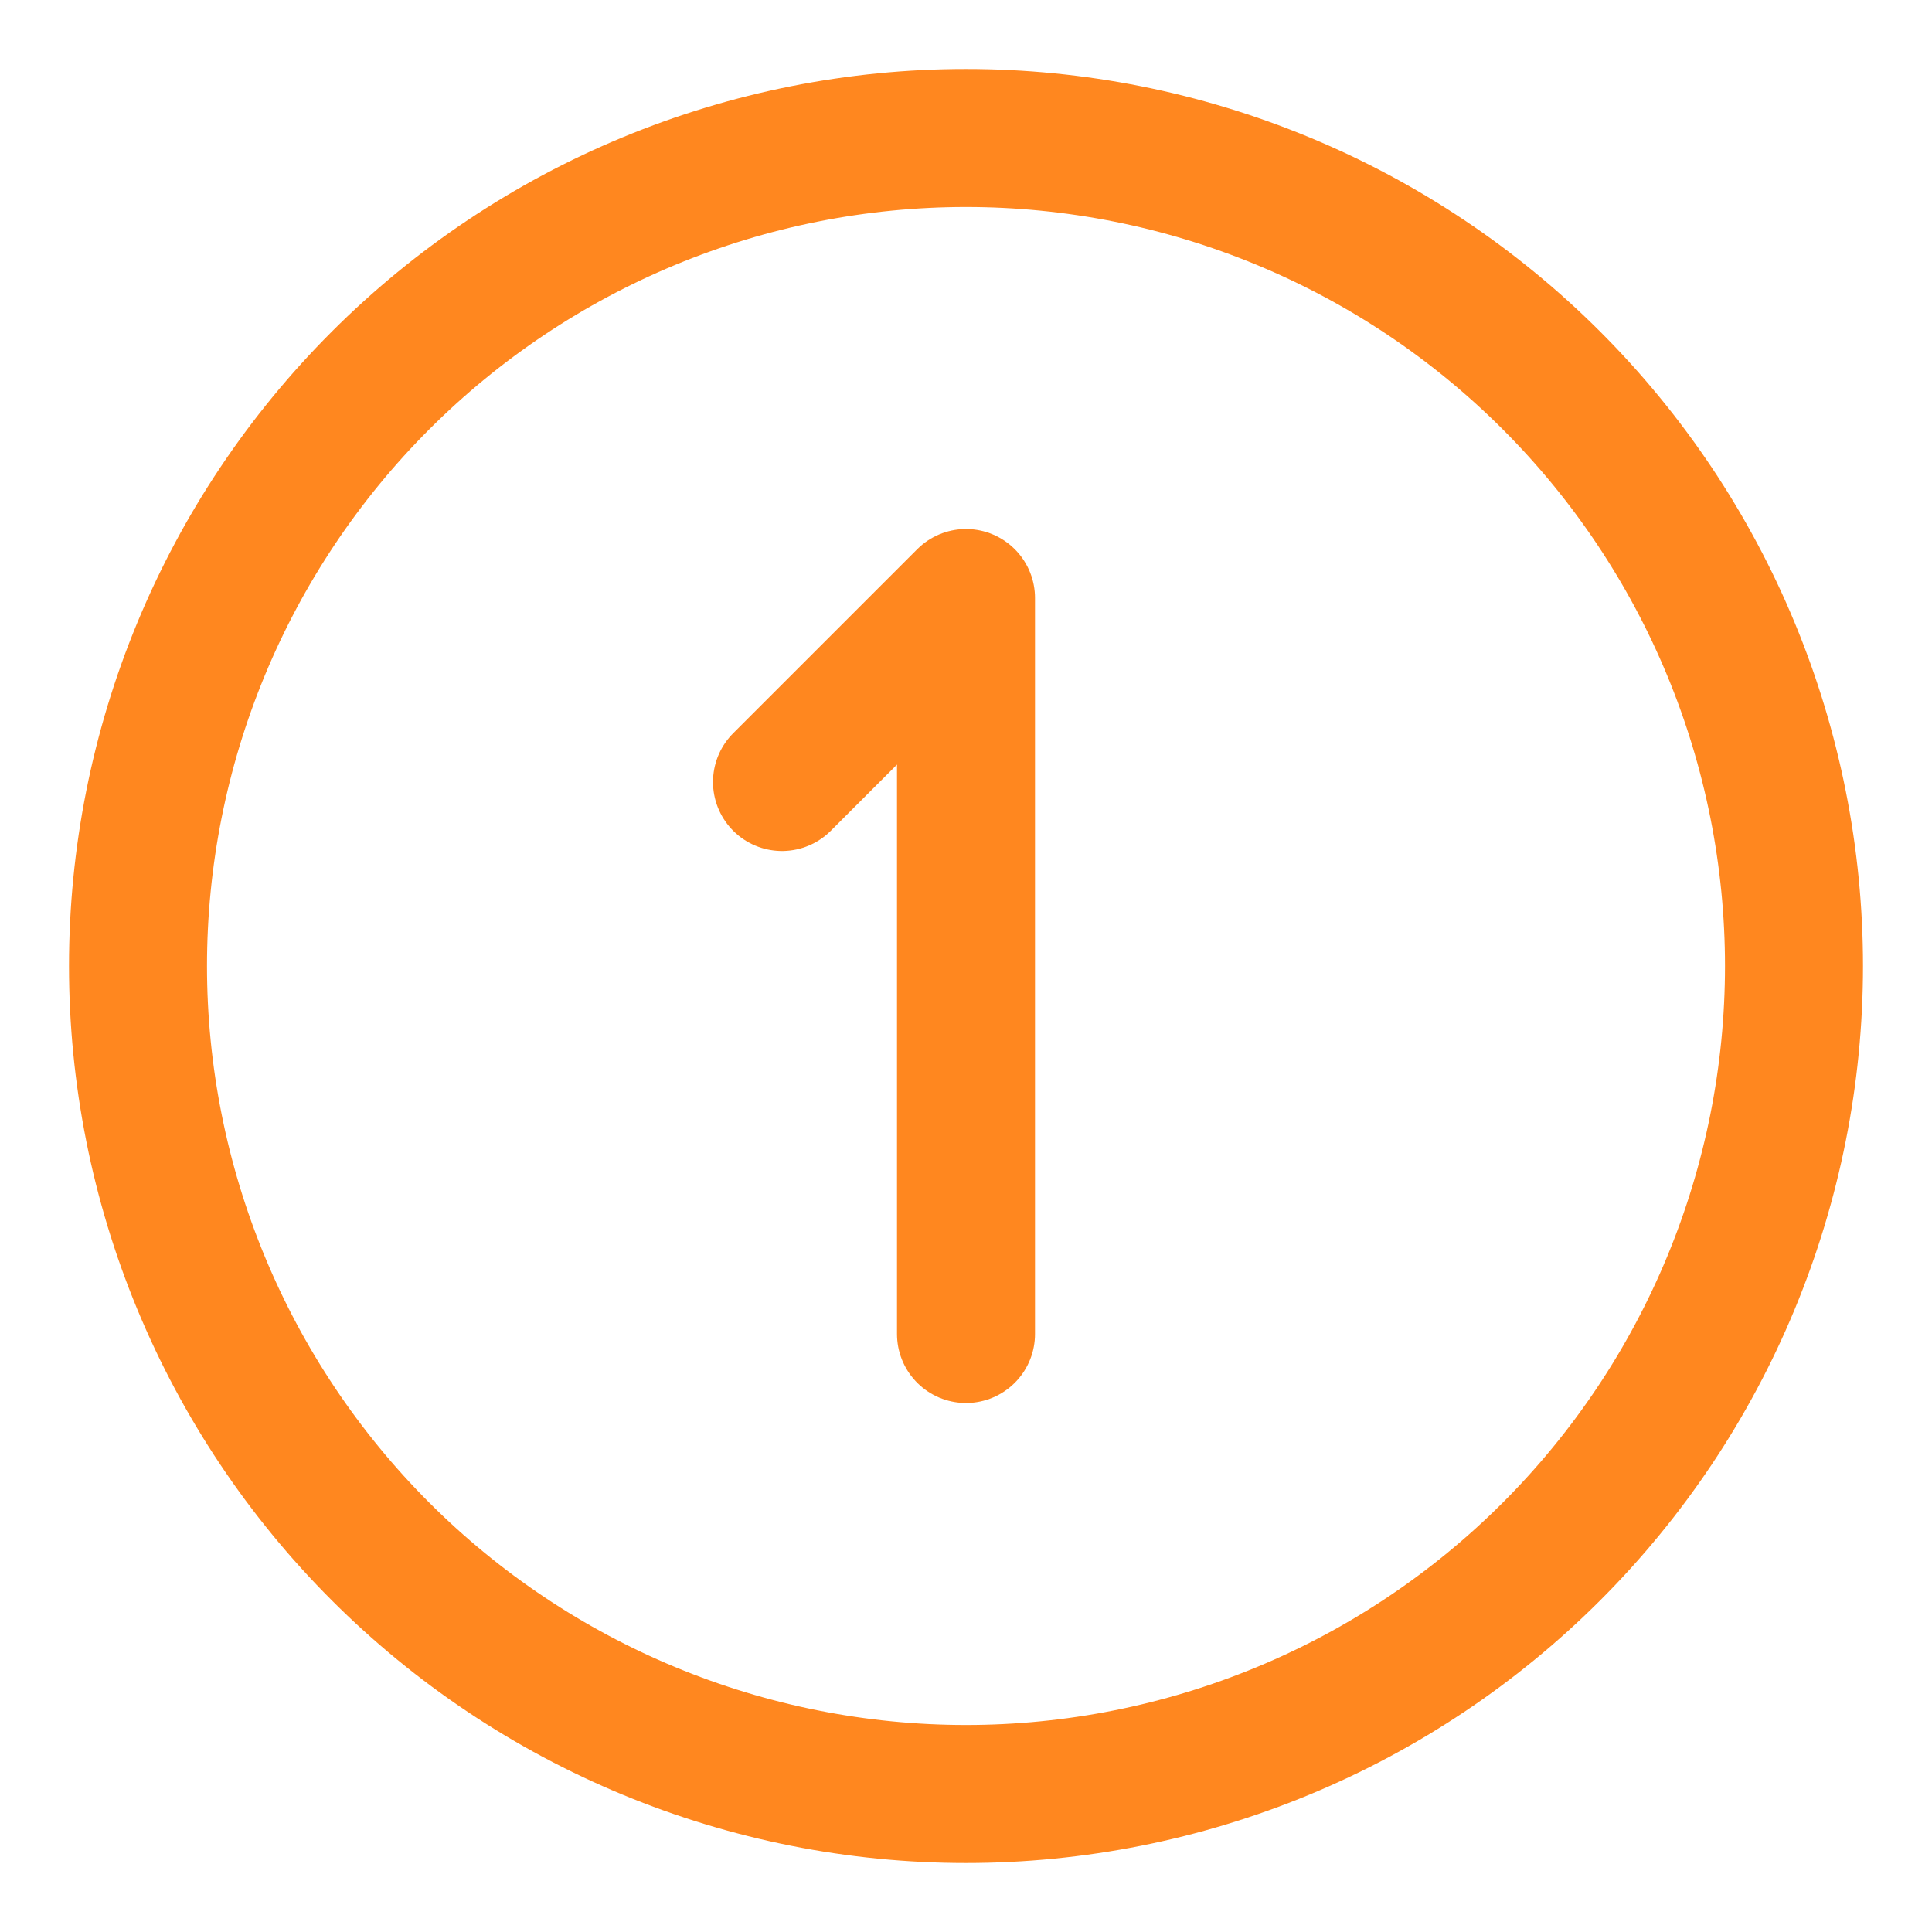
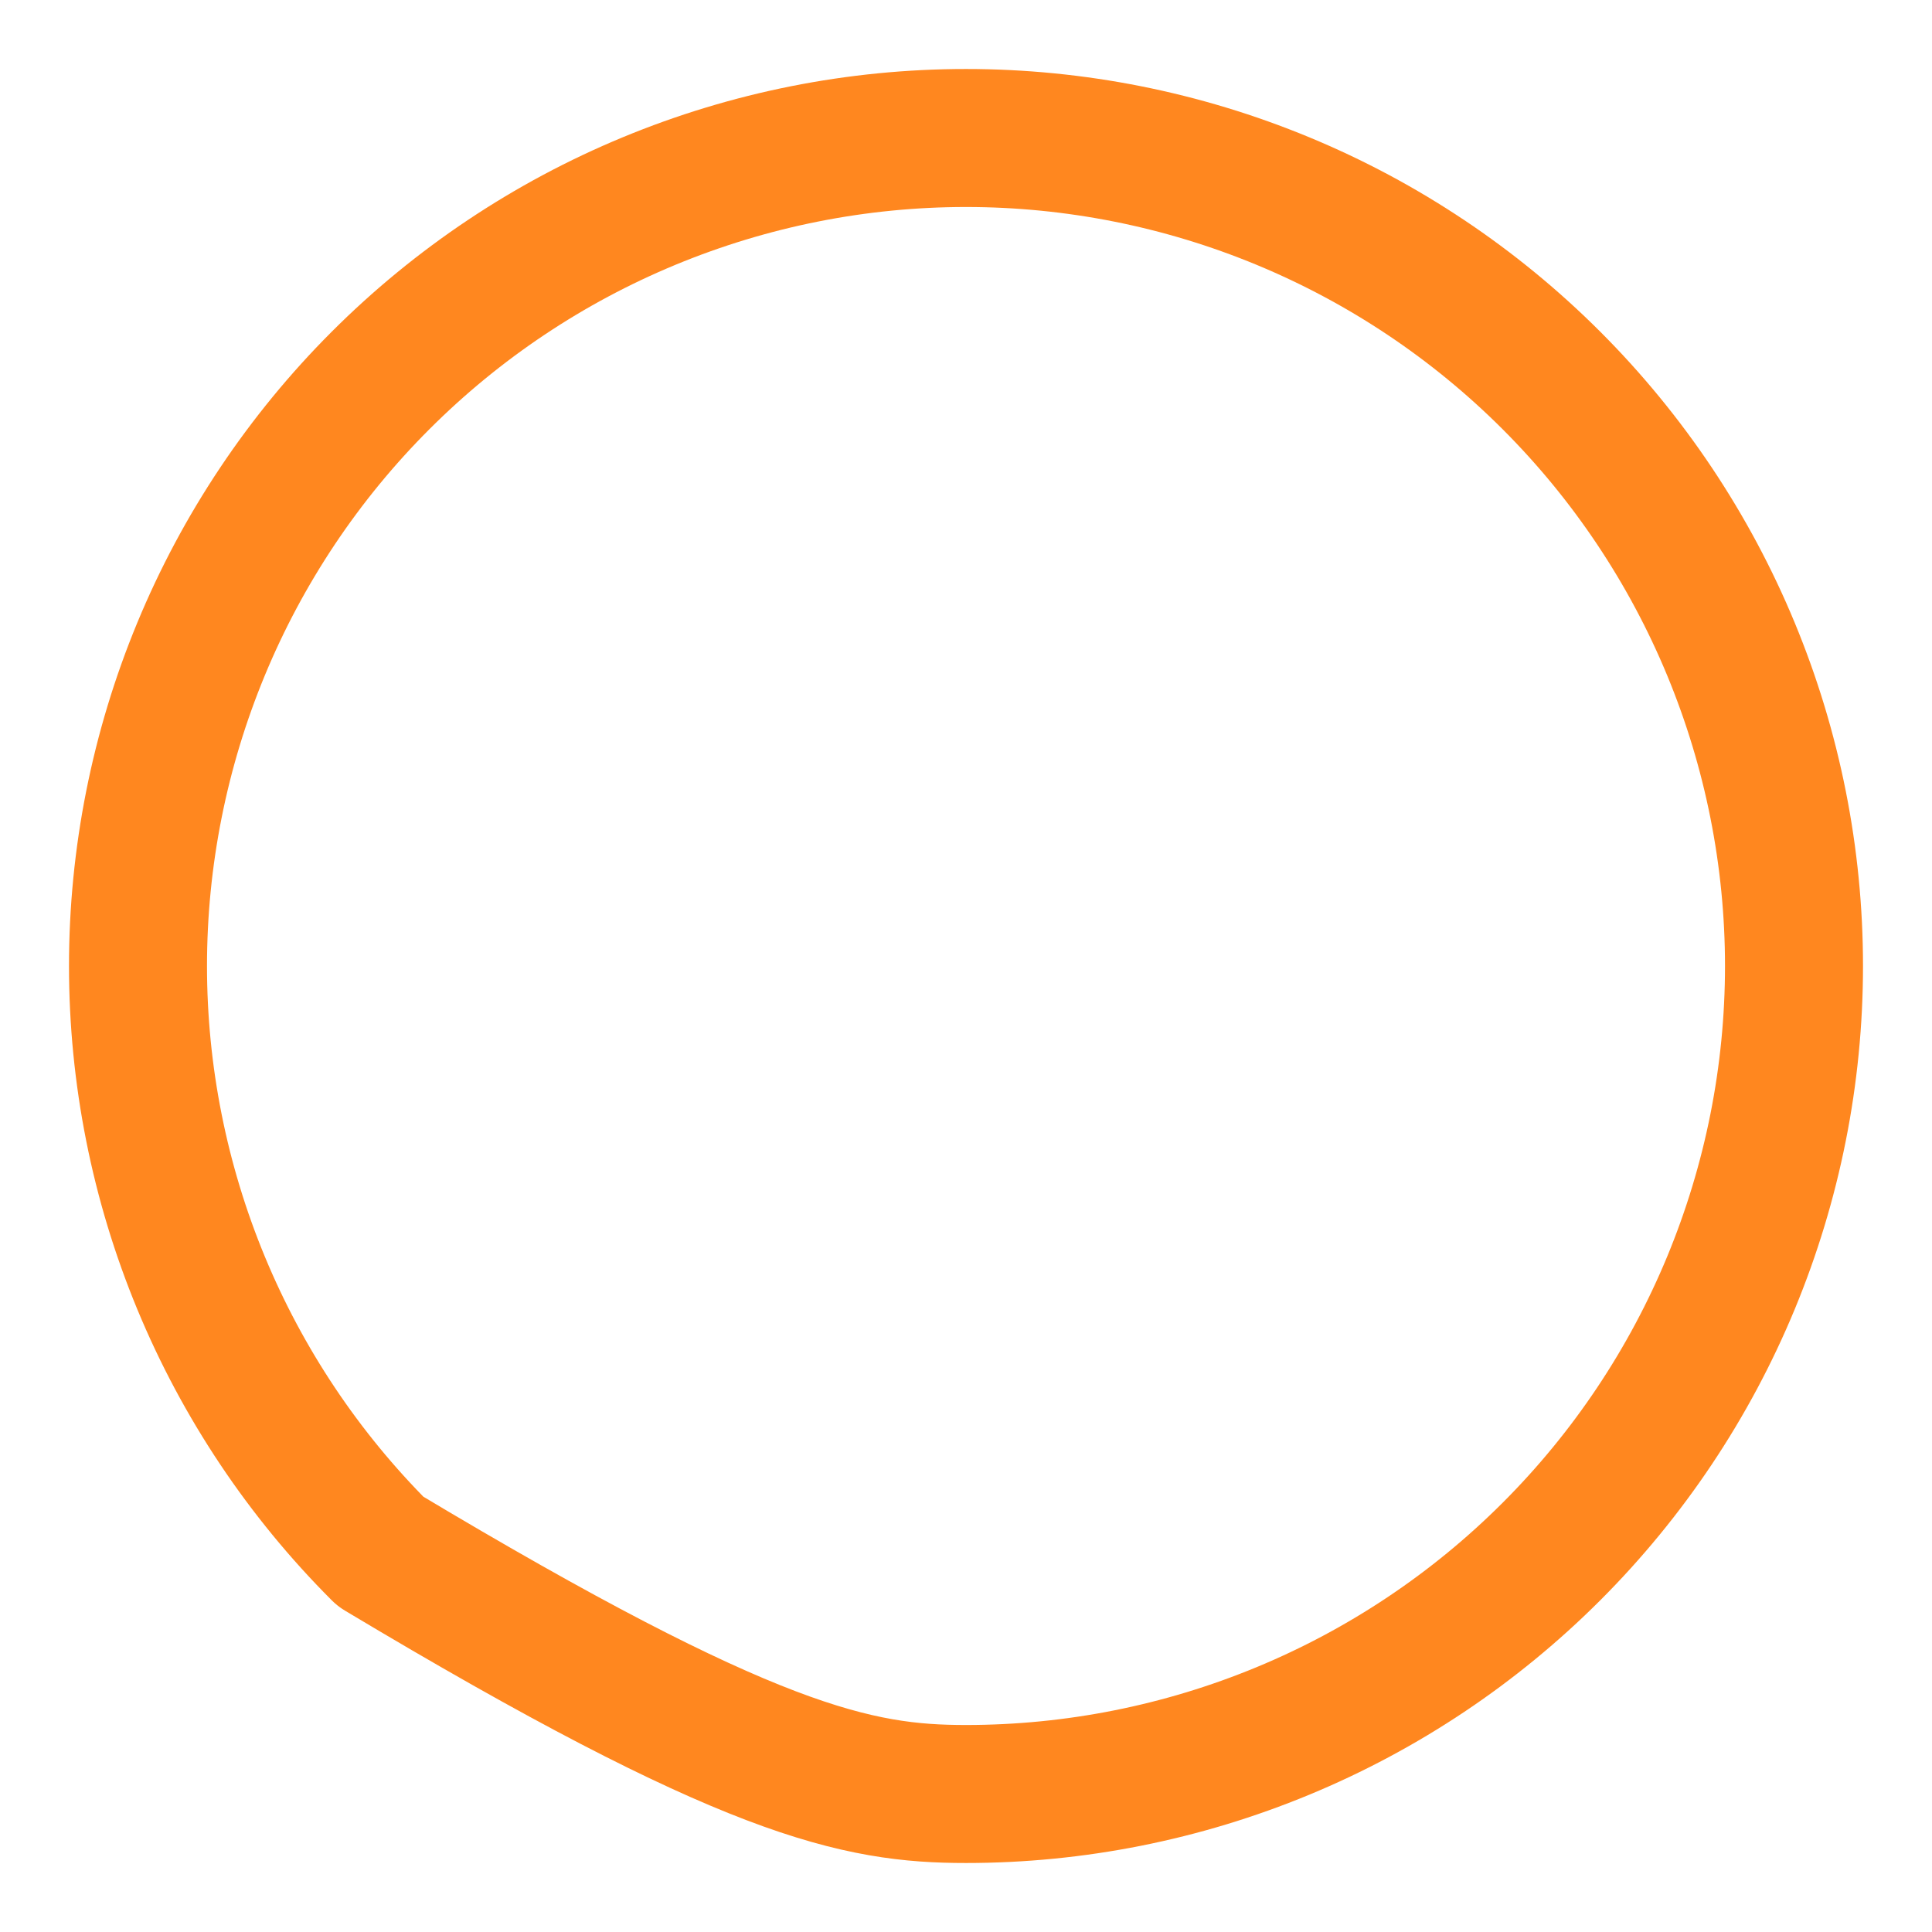
<svg xmlns="http://www.w3.org/2000/svg" viewBox="1989.5 2489.5 21 21" width="21" height="21">
  <mask x="Infinity" y="Infinity" width="-Infinity" height="-Infinity" maskUnits="userSpaceOnUse" id="tSvg103d37e154d">
    <rect color="rgb(51, 51, 51)" fill="white" font-family="&quot;Helvetica Neue&quot;, Helvetica, Arial, sans-serif" font-size="14px" width="24" height="24" data-svg-name="rect" data-svg-id="6b333e5c5f" id="tSvg6b333e5c5f" fill-opacity="1" stroke="none" stroke-opacity="1" x="1988" y="2488" style="transform: rotate(0deg);" />
  </mask>
-   <path fill="none" stroke="#ff871f" fill-opacity="1" stroke-width="1.5" stroke-opacity="1" color="rgb(51, 51, 51)" font-family="&quot;Helvetica Neue&quot;, Helvetica, Arial, sans-serif" font-size="14px" mask="url(#tSvg14d574ce9a6)" stroke-linecap="round" stroke-linejoin="round" id="tSvg4dbcbc5d60" d="M 1991 2500 C 1991 2501.182 1991.233 2502.352 1991.685 2503.444 C 1992.137 2504.536 1992.8 2505.528 1993.636 2506.364 C 1994.472 2507.2 1995.464 2507.863 1996.556 2508.315 C 1997.648 2508.767 1998.818 2509 2000 2509 C 2001.182 2509 2002.352 2508.767 2003.444 2508.315 C 2004.536 2507.863 2005.528 2507.2 2006.364 2506.364 C 2007.2 2505.528 2007.863 2504.536 2008.315 2503.444 C 2008.767 2502.352 2009 2501.182 2009 2500 C 2009 2498.818 2008.767 2497.648 2008.315 2496.556 C 2007.863 2495.464 2007.2 2494.472 2006.364 2493.636 C 2005.528 2492.8 2004.536 2492.137 2003.444 2491.685 C 2002.352 2491.233 2001.182 2491 2000 2491 C 1998.818 2491 1997.648 2491.233 1996.556 2491.685 C 1995.464 2492.137 1994.472 2492.8 1993.636 2493.636 C 1992.8 2494.472 1992.137 2495.464 1991.685 2496.556C 1991.233 2497.648 1991 2498.818 1991 2500Z" />
-   <path fill="none" stroke="#ff871f" fill-opacity="1" stroke-width="1.5" stroke-opacity="1" color="rgb(51, 51, 51)" font-family="&quot;Helvetica Neue&quot;, Helvetica, Arial, sans-serif" font-size="14px" mask="url(#tSvg14d574ce9a6)" stroke-linecap="round" stroke-linejoin="round" id="tSvg18ccea500bd" d="M 1998 2498 C 1998.667 2497.333 1999.333 2496.667 2000 2496 C 2000 2498.667 2000 2501.333 2000 2504" />
+   <path fill="none" stroke="#ff871f" fill-opacity="1" stroke-width="1.5" stroke-opacity="1" color="rgb(51, 51, 51)" font-family="&quot;Helvetica Neue&quot;, Helvetica, Arial, sans-serif" font-size="14px" mask="url(#tSvg14d574ce9a6)" stroke-linecap="round" stroke-linejoin="round" id="tSvg4dbcbc5d60" d="M 1991 2500 C 1991 2501.182 1991.233 2502.352 1991.685 2503.444 C 1992.137 2504.536 1992.8 2505.528 1993.636 2506.364 C 1997.648 2508.767 1998.818 2509 2000 2509 C 2001.182 2509 2002.352 2508.767 2003.444 2508.315 C 2004.536 2507.863 2005.528 2507.2 2006.364 2506.364 C 2007.2 2505.528 2007.863 2504.536 2008.315 2503.444 C 2008.767 2502.352 2009 2501.182 2009 2500 C 2009 2498.818 2008.767 2497.648 2008.315 2496.556 C 2007.863 2495.464 2007.2 2494.472 2006.364 2493.636 C 2005.528 2492.8 2004.536 2492.137 2003.444 2491.685 C 2002.352 2491.233 2001.182 2491 2000 2491 C 1998.818 2491 1997.648 2491.233 1996.556 2491.685 C 1995.464 2492.137 1994.472 2492.8 1993.636 2493.636 C 1992.8 2494.472 1992.137 2495.464 1991.685 2496.556C 1991.233 2497.648 1991 2498.818 1991 2500Z" />
  <defs> </defs>
</svg>